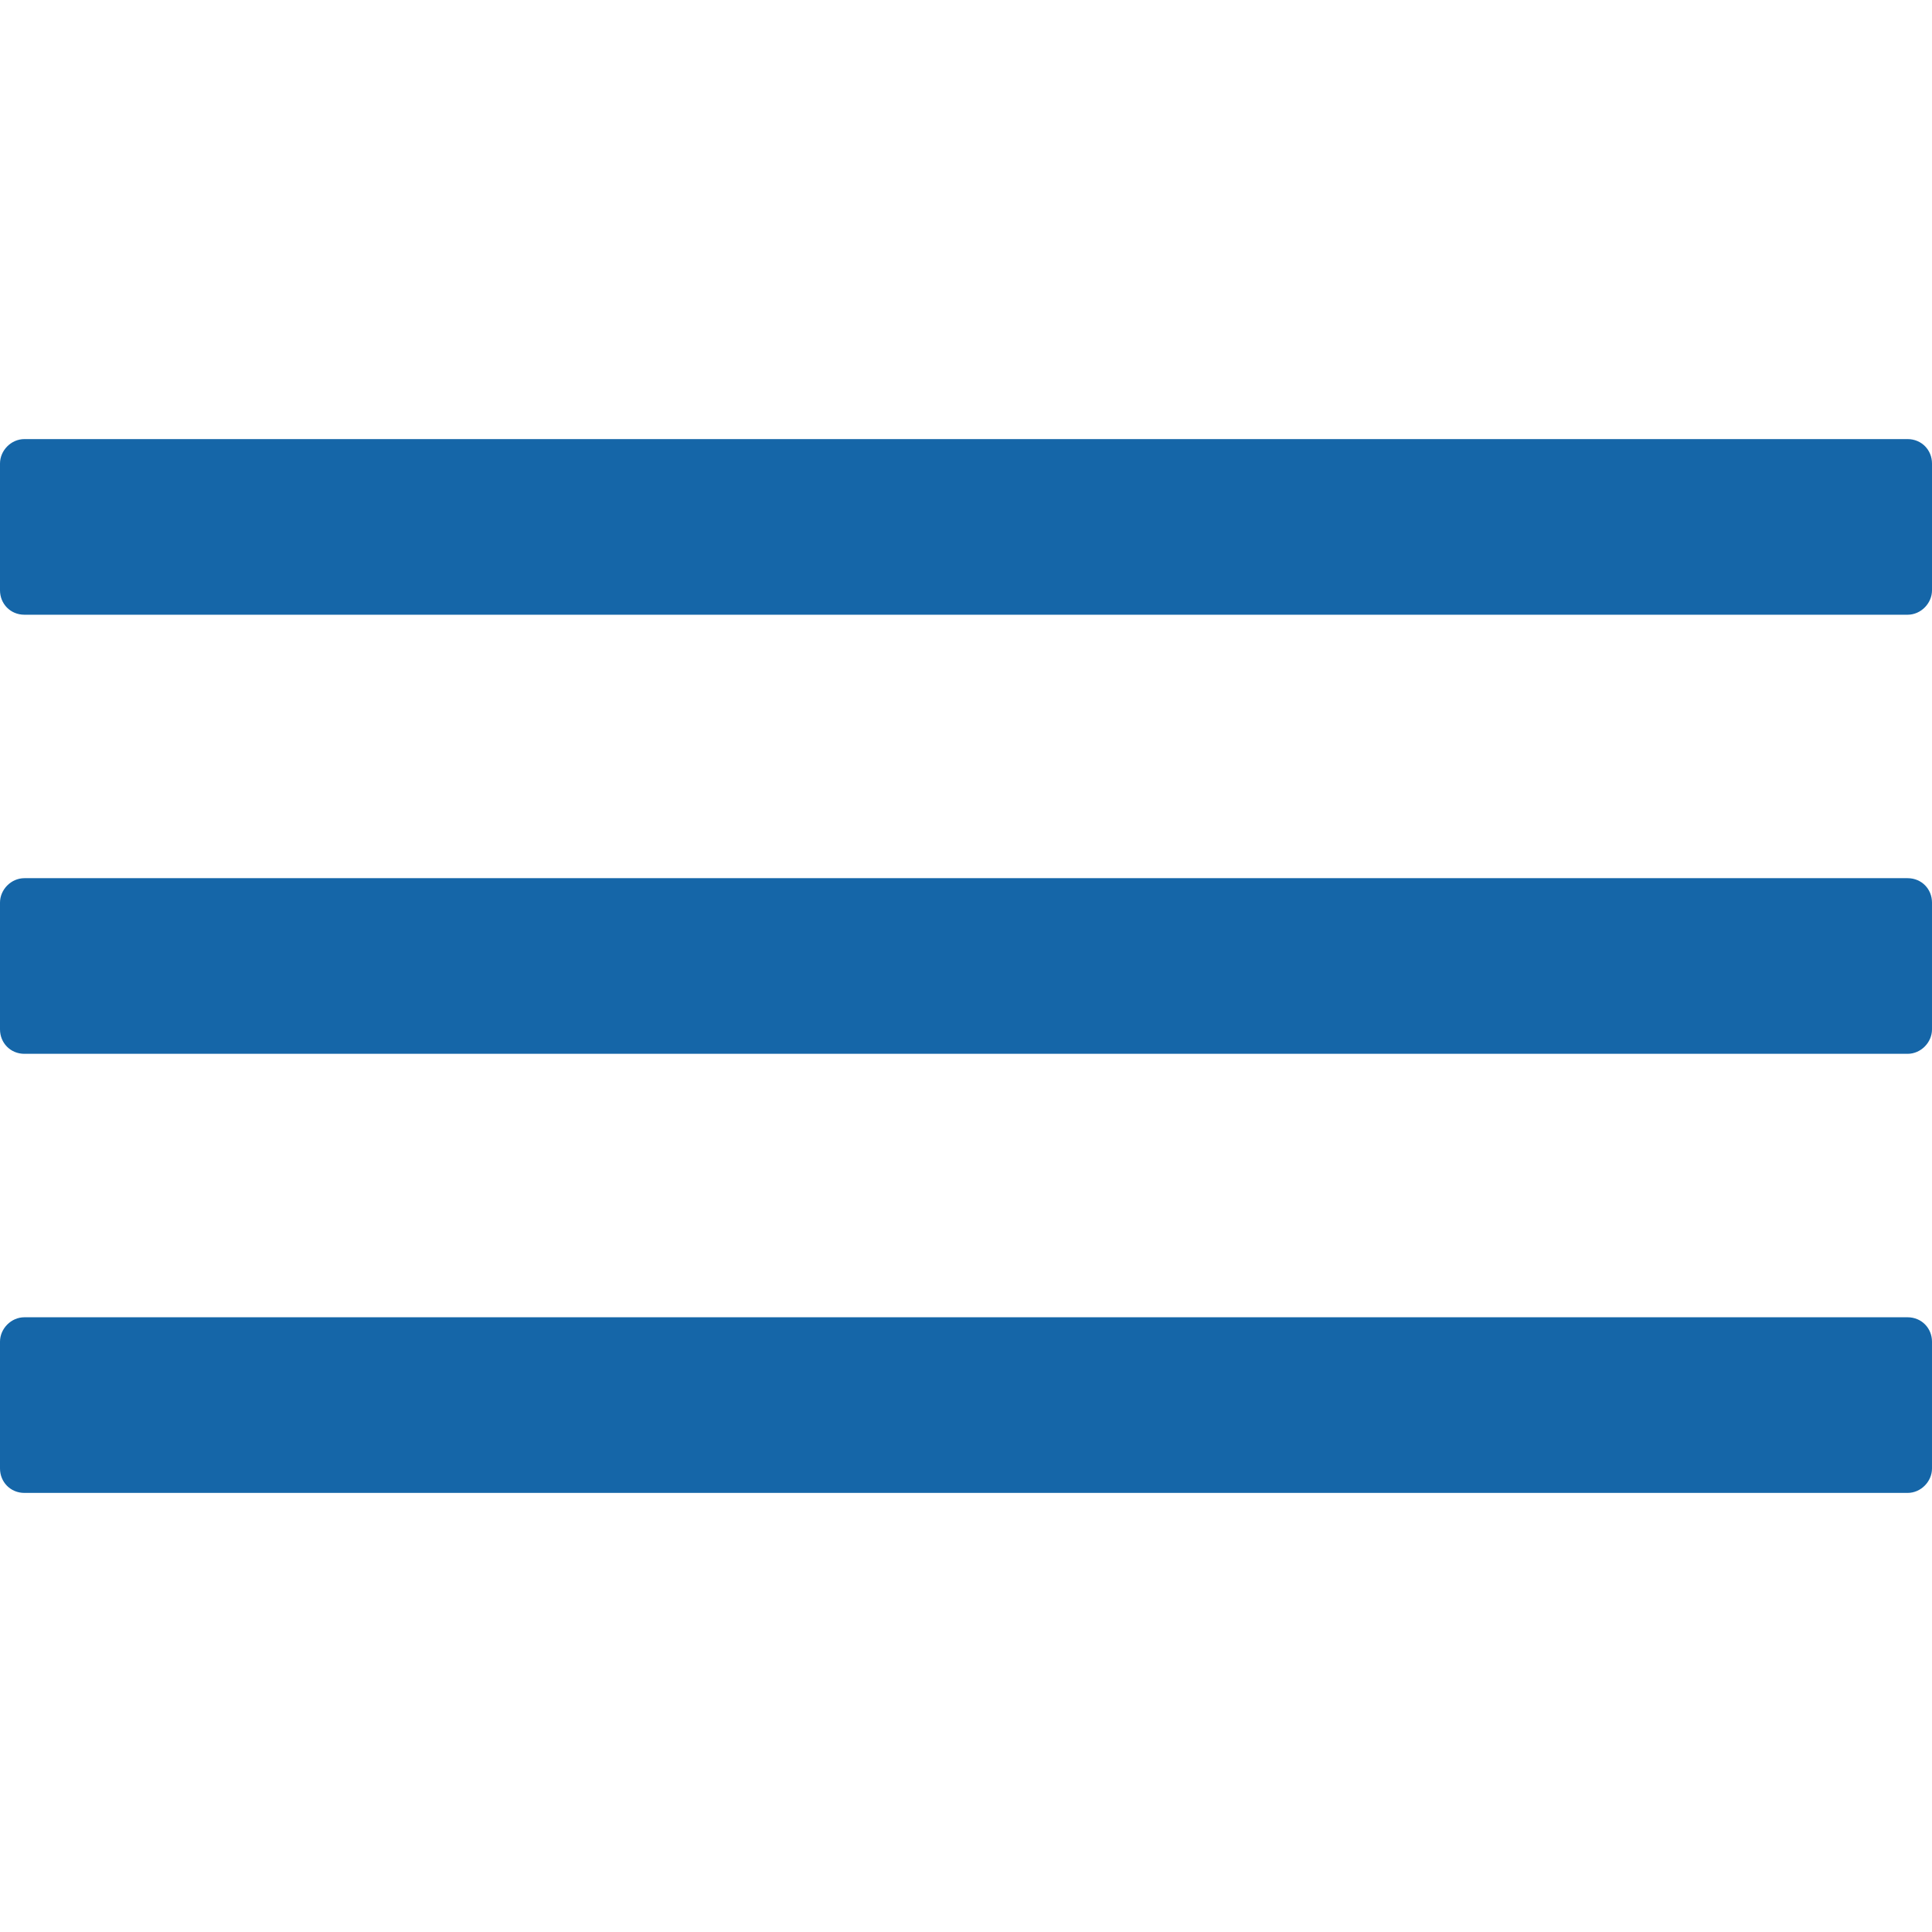
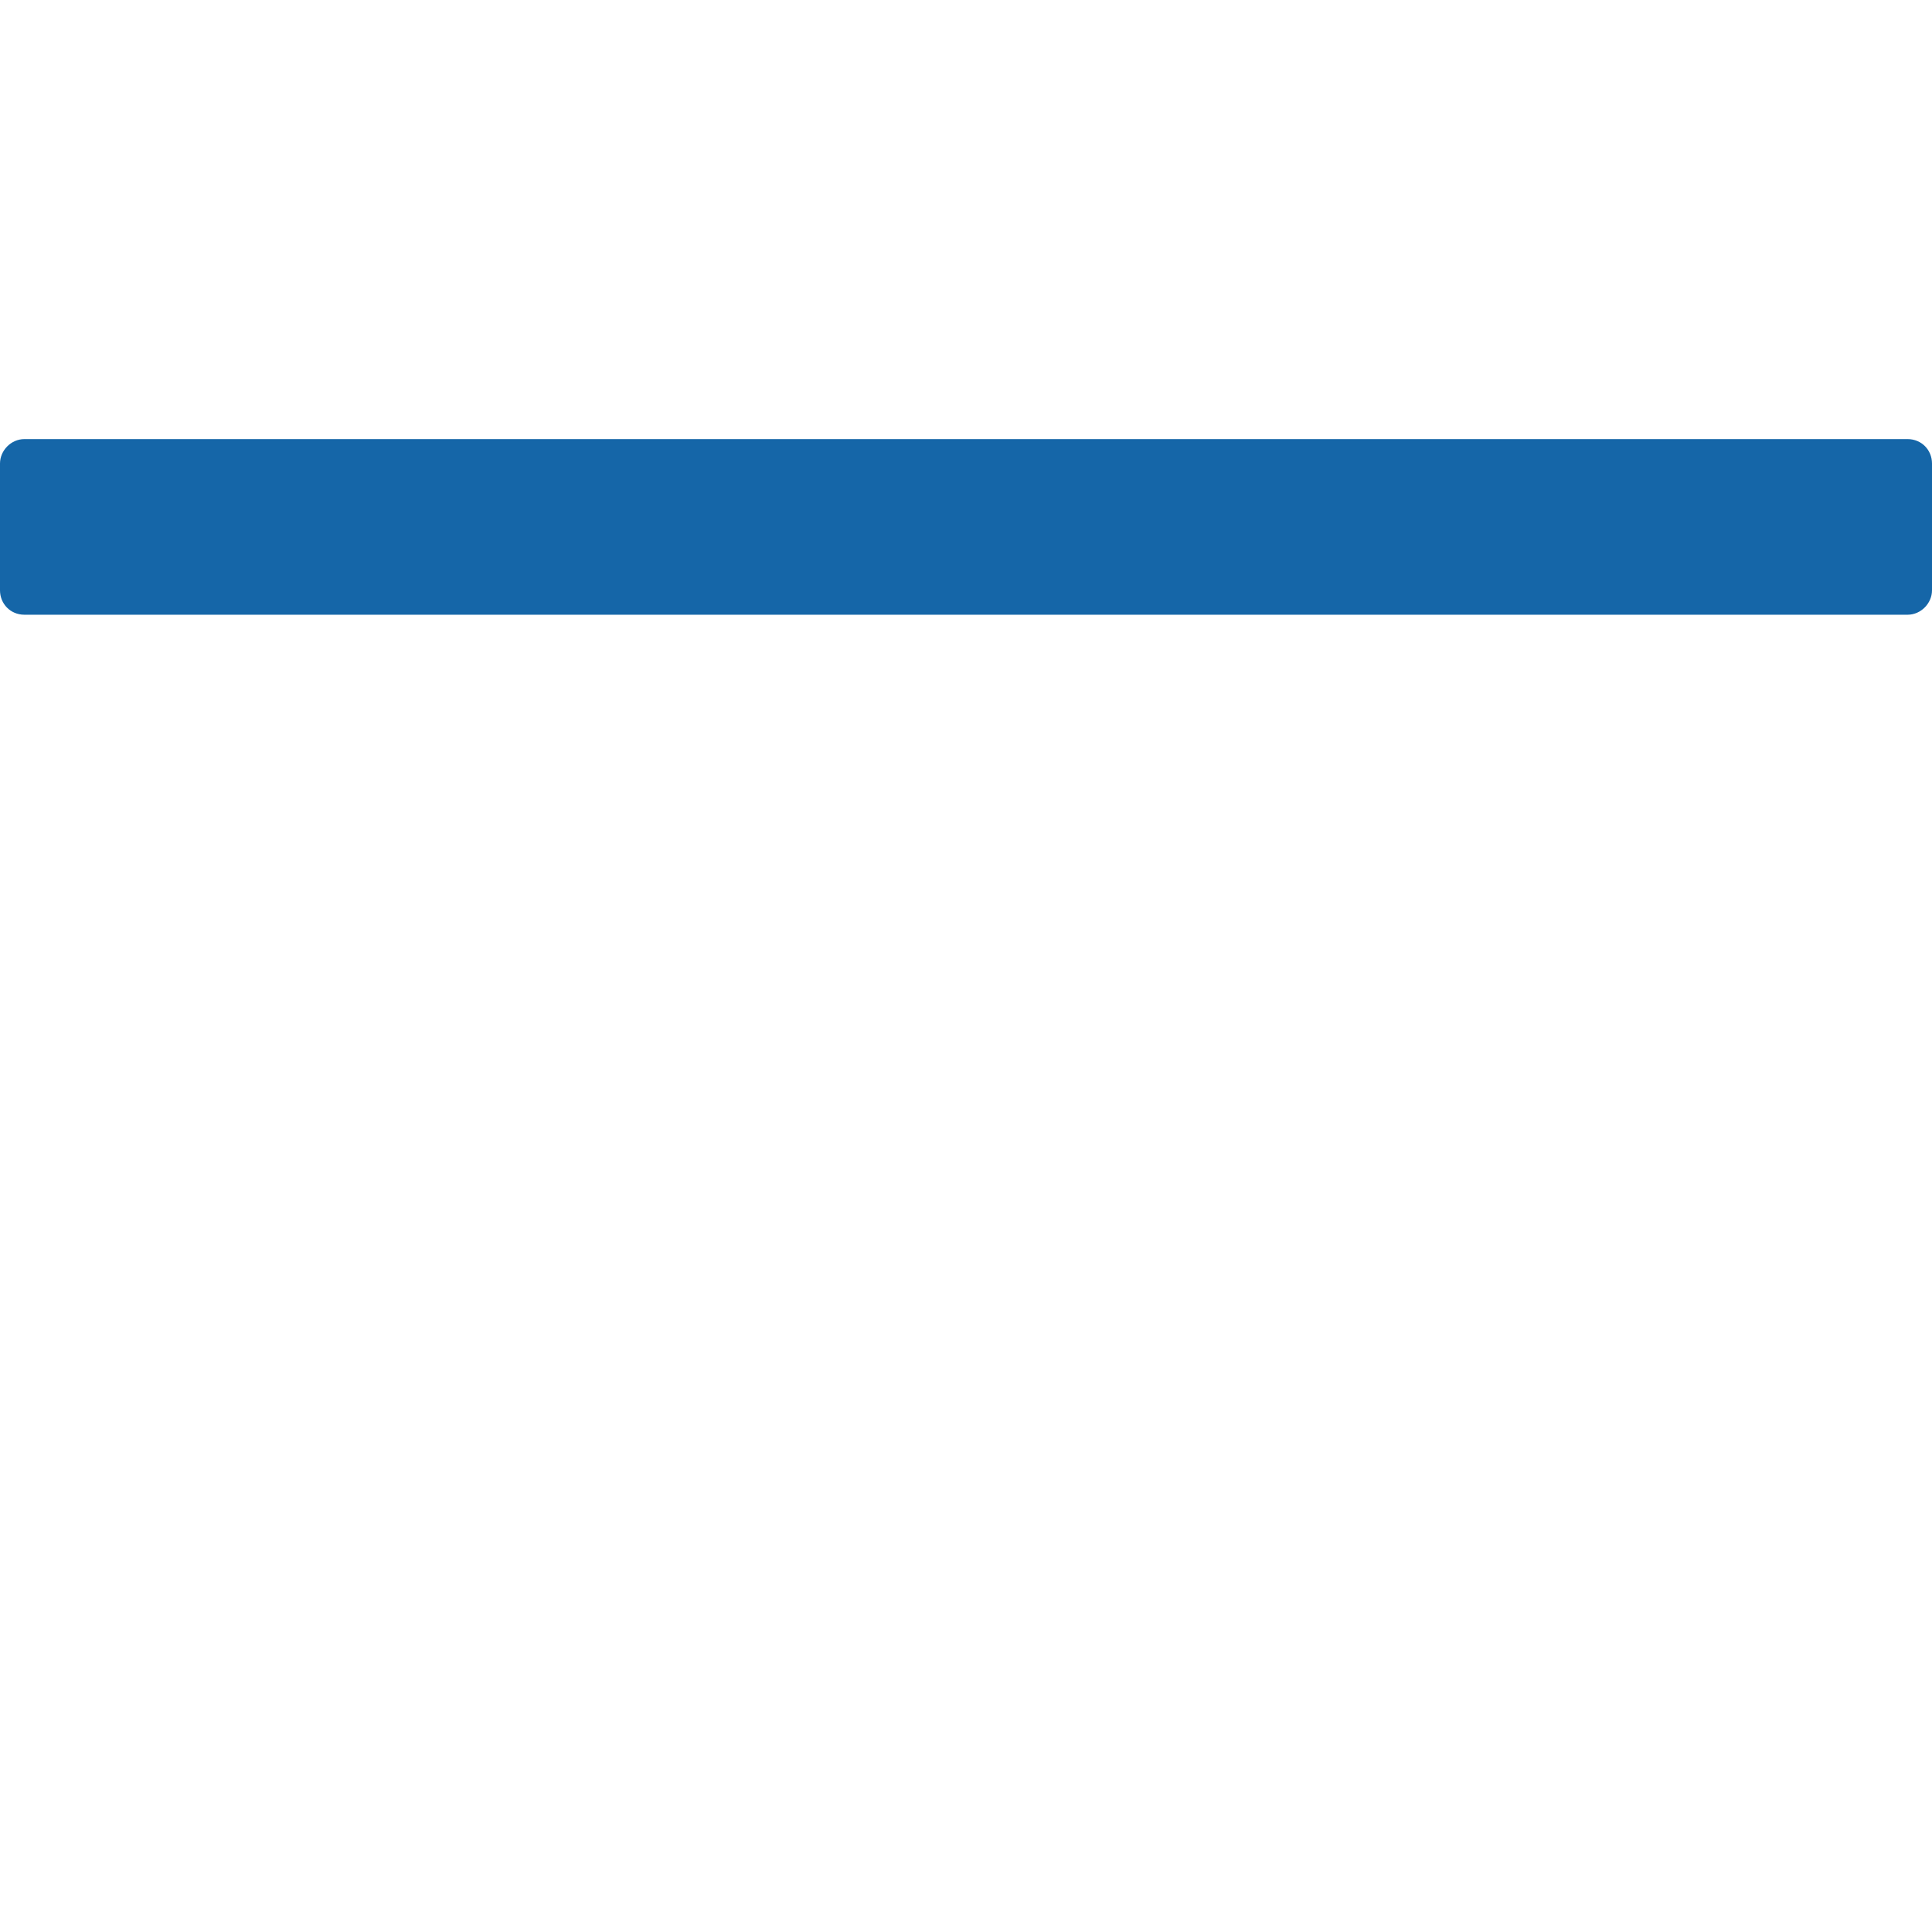
<svg xmlns="http://www.w3.org/2000/svg" version="1.1" id="Capa_1" x="0px" y="0px" width="512px" height="512px" viewBox="0 0 512 512" enable-background="new 0 0 512 512" xml:space="preserve">
  <g>
    <g>
      <path fill="#1566A8" d="M505.53,162.909c3.562,0,6.47-3.049,6.47-6.47v-33.605c0-3.561-2.747-6.469-6.47-6.469H6.469    c-3.561,0-6.469,3.048-6.469,6.469v33.605c0,3.561,2.747,6.47,6.469,6.47H505.53z" />
-       <path fill="#1566A8" d="M0,272.802c0,3.561,2.747,6.47,6.469,6.47h499.06c3.561,0,6.47-3.05,6.47-6.47v-33.605    c0-3.584-2.746-6.47-6.47-6.47H6.469c-3.561,0-6.469,3.05-6.469,6.47V272.802z" />
-       <path fill="#1566A8" d="M0,389.166c0,3.561,2.747,6.47,6.469,6.47h499.06c3.561,0,6.47-3.05,6.47-6.47V355.56    c0-3.561-2.746-6.469-6.47-6.469H6.469C2.909,349.092,0,352.14,0,355.56V389.166z" />
    </g>
  </g>
</svg>